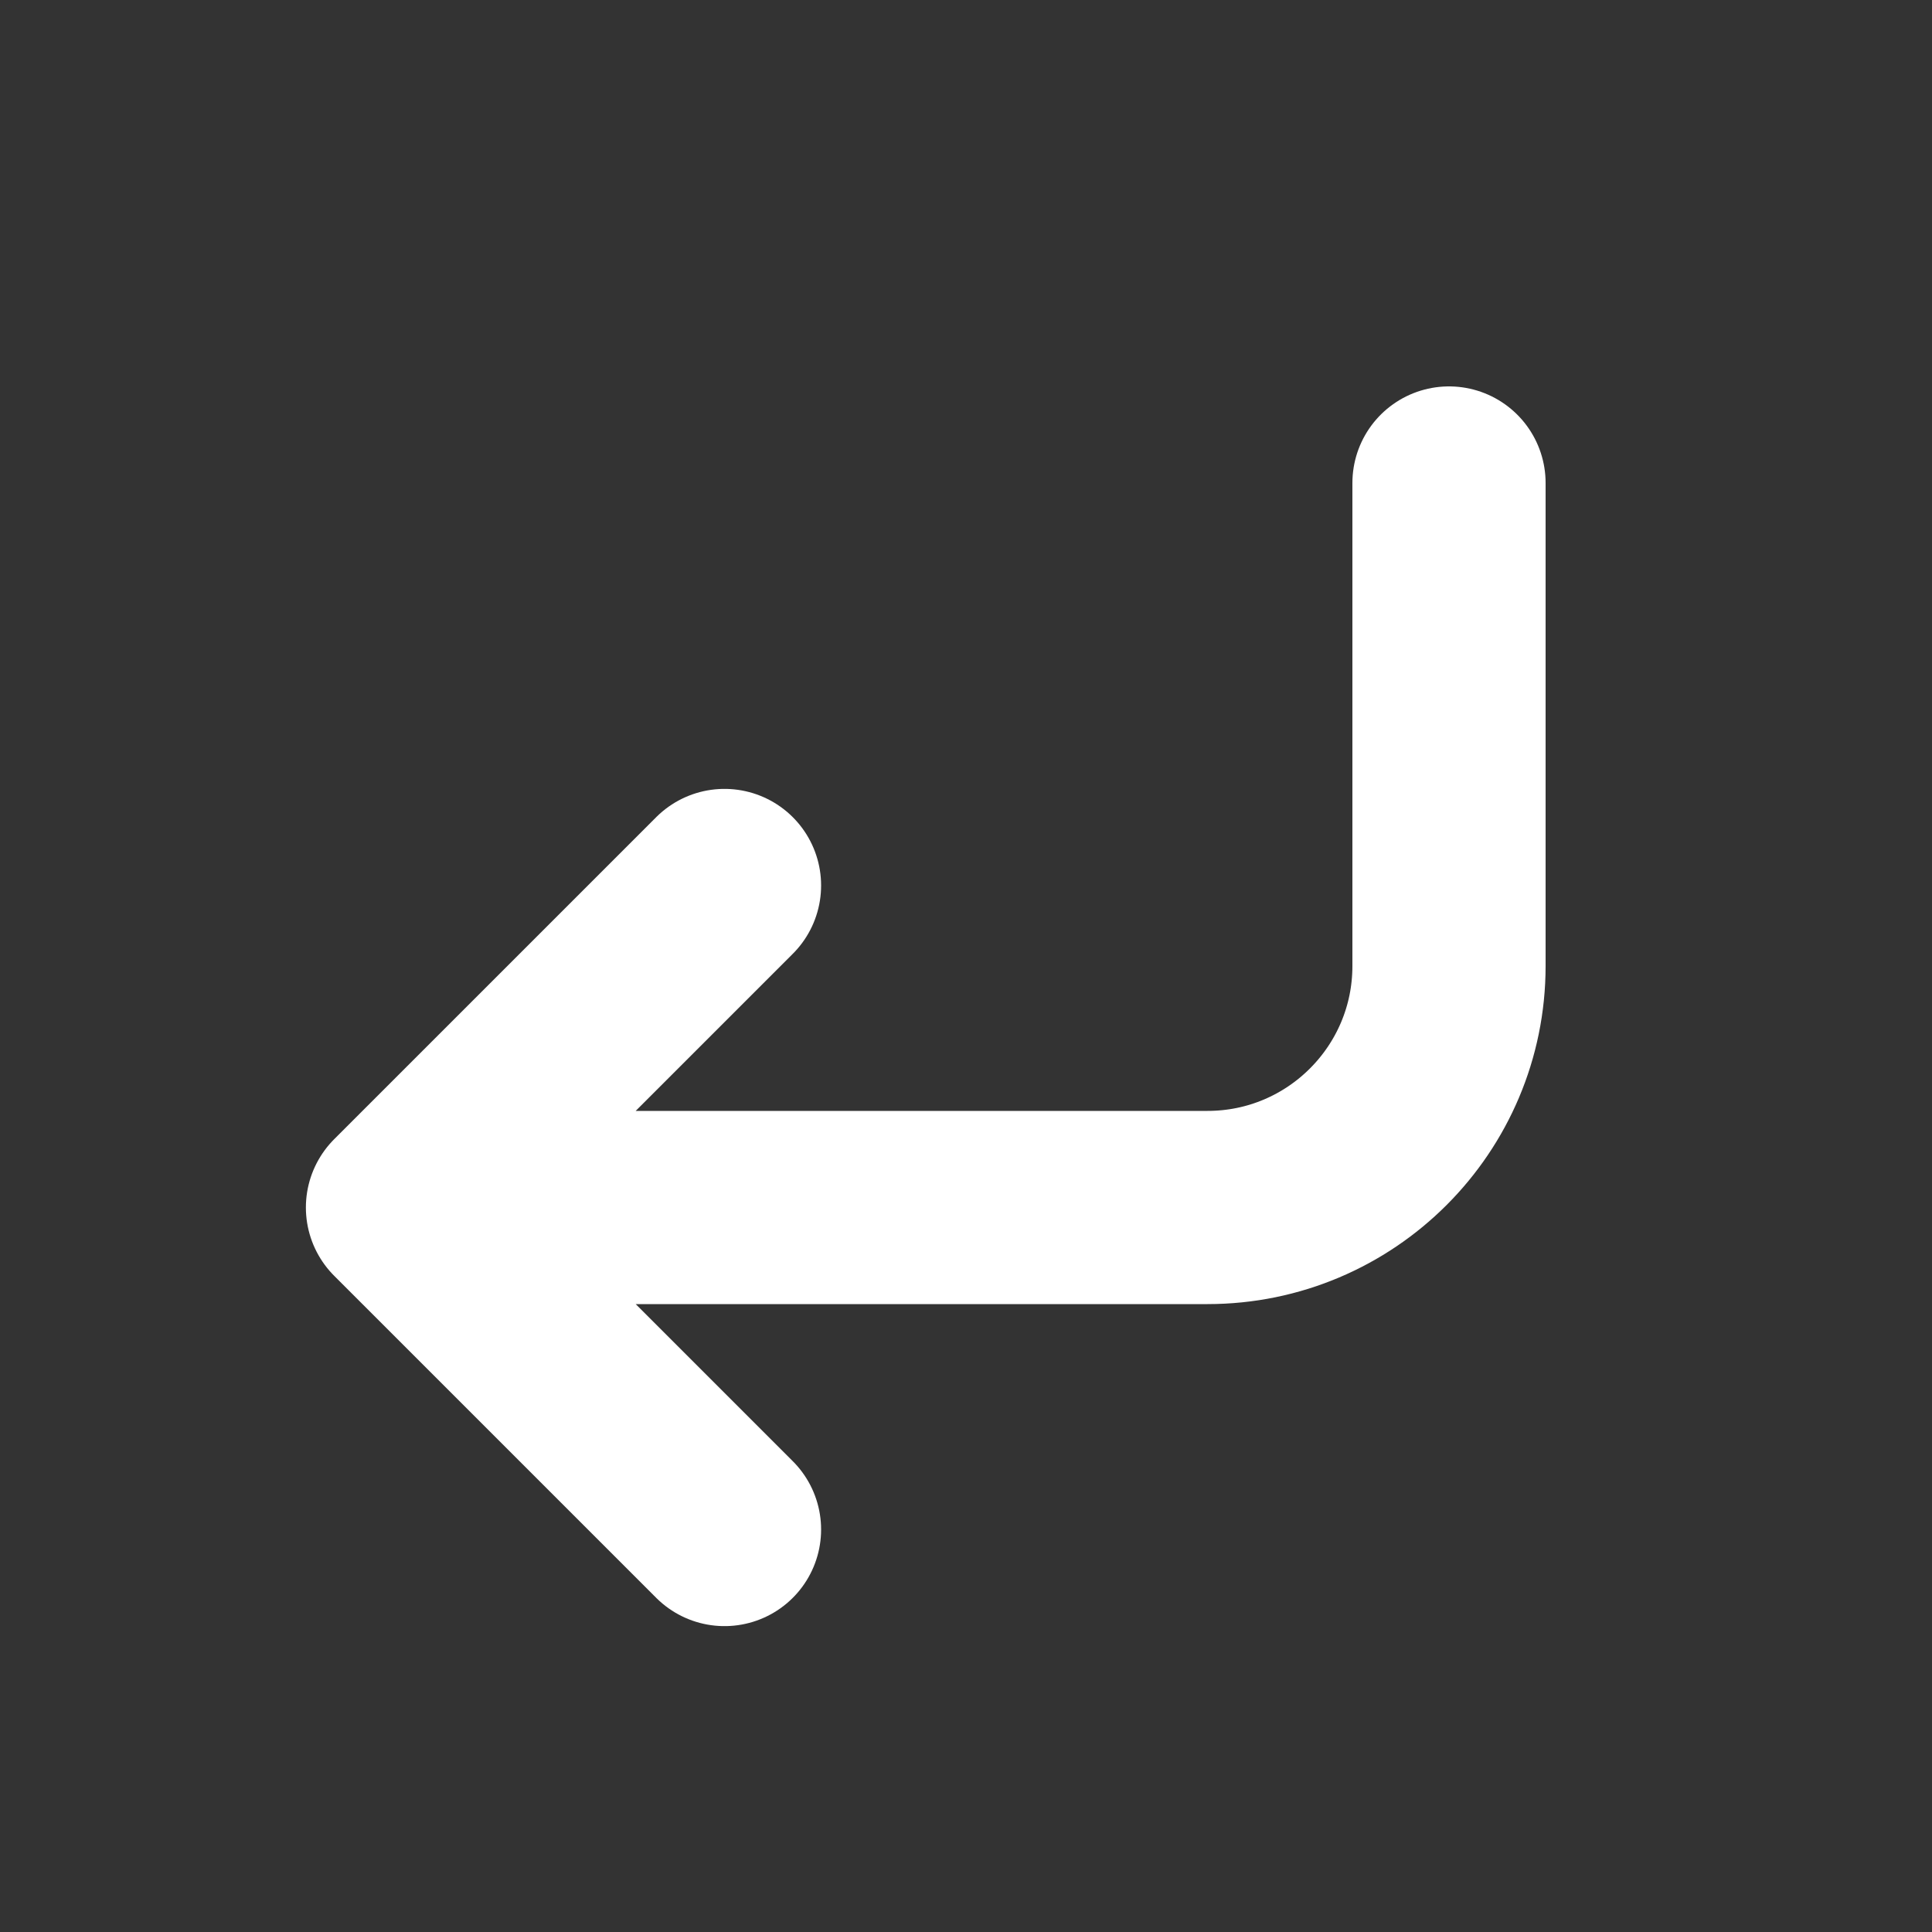
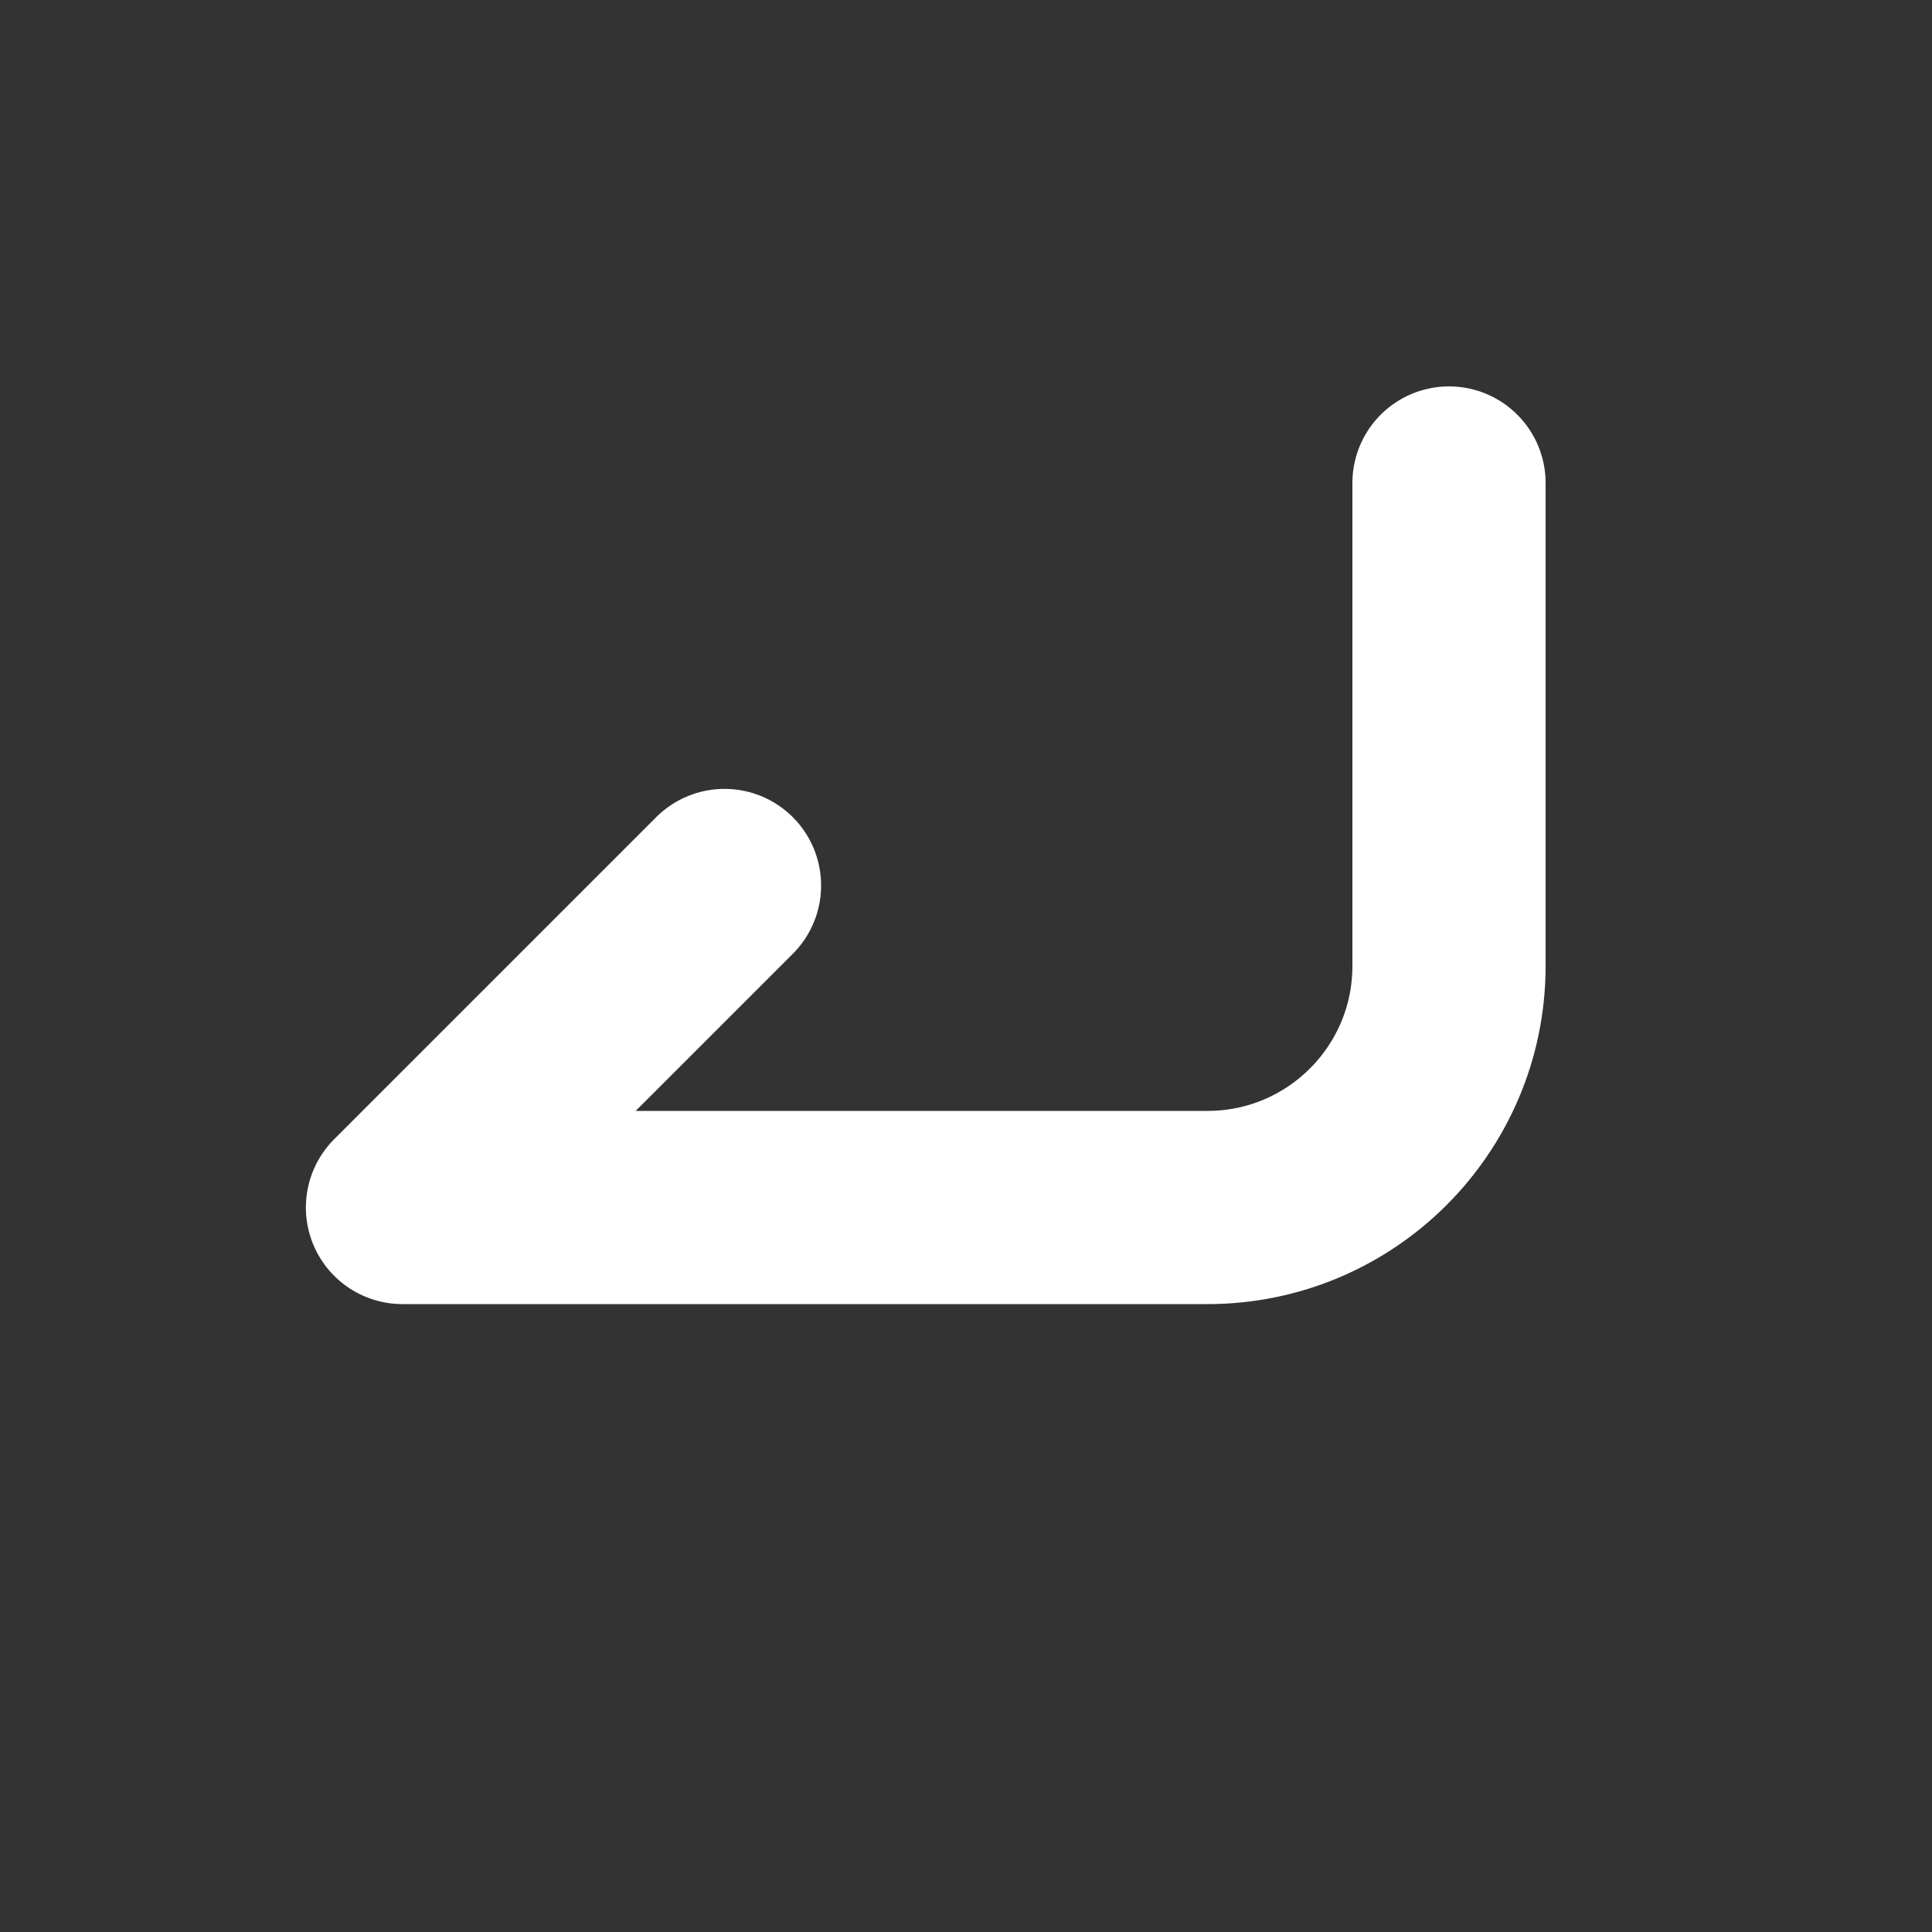
<svg xmlns="http://www.w3.org/2000/svg" width="40px" height="40px" viewBox="0 0 40 40" version="1.1">
  <rect x="0" y="0" width="40" height="40" fill="#333333" stroke="none" />
  <title>142184B1-0BE0-4972-B8A9-C1ACAA341A17</title>
  <g id="orders" stroke="none" stroke-width="1" fill="none" fill-rule="evenodd">
    <g id="orders-1-0-0" transform="translate(-116, -1240)">
      <g id="group" transform="translate(100, 128)">
        <g id="list" transform="translate(0, 168)">
          <g transform="translate(0, 48)" id="12">
            <g transform="translate(0, 880)">
              <g id="status-icon" transform="translate(4, 4)">
                <g id="back_sts-icon" transform="translate(12, 12)">
-                   <polygon id="Path" points="0 0 40 0 40 40 0 40" />
-                   <path d="M30,10 L30,20 C30,22.761 27.761,25 25,25 L8.333,25 L15,18.333 M15,31.667 L8.333,25" id="Shape" stroke="#FFFFFF" stroke-width="4" stroke-linecap="round" stroke-linejoin="round" />
+                   <path d="M30,10 L30,20 C30,22.761 27.761,25 25,25 L8.333,25 L15,18.333 M15,31.667 " id="Shape" stroke="#FFFFFF" stroke-width="4" stroke-linecap="round" stroke-linejoin="round" />
                </g>
              </g>
            </g>
          </g>
        </g>
      </g>
    </g>
  </g>
</svg>